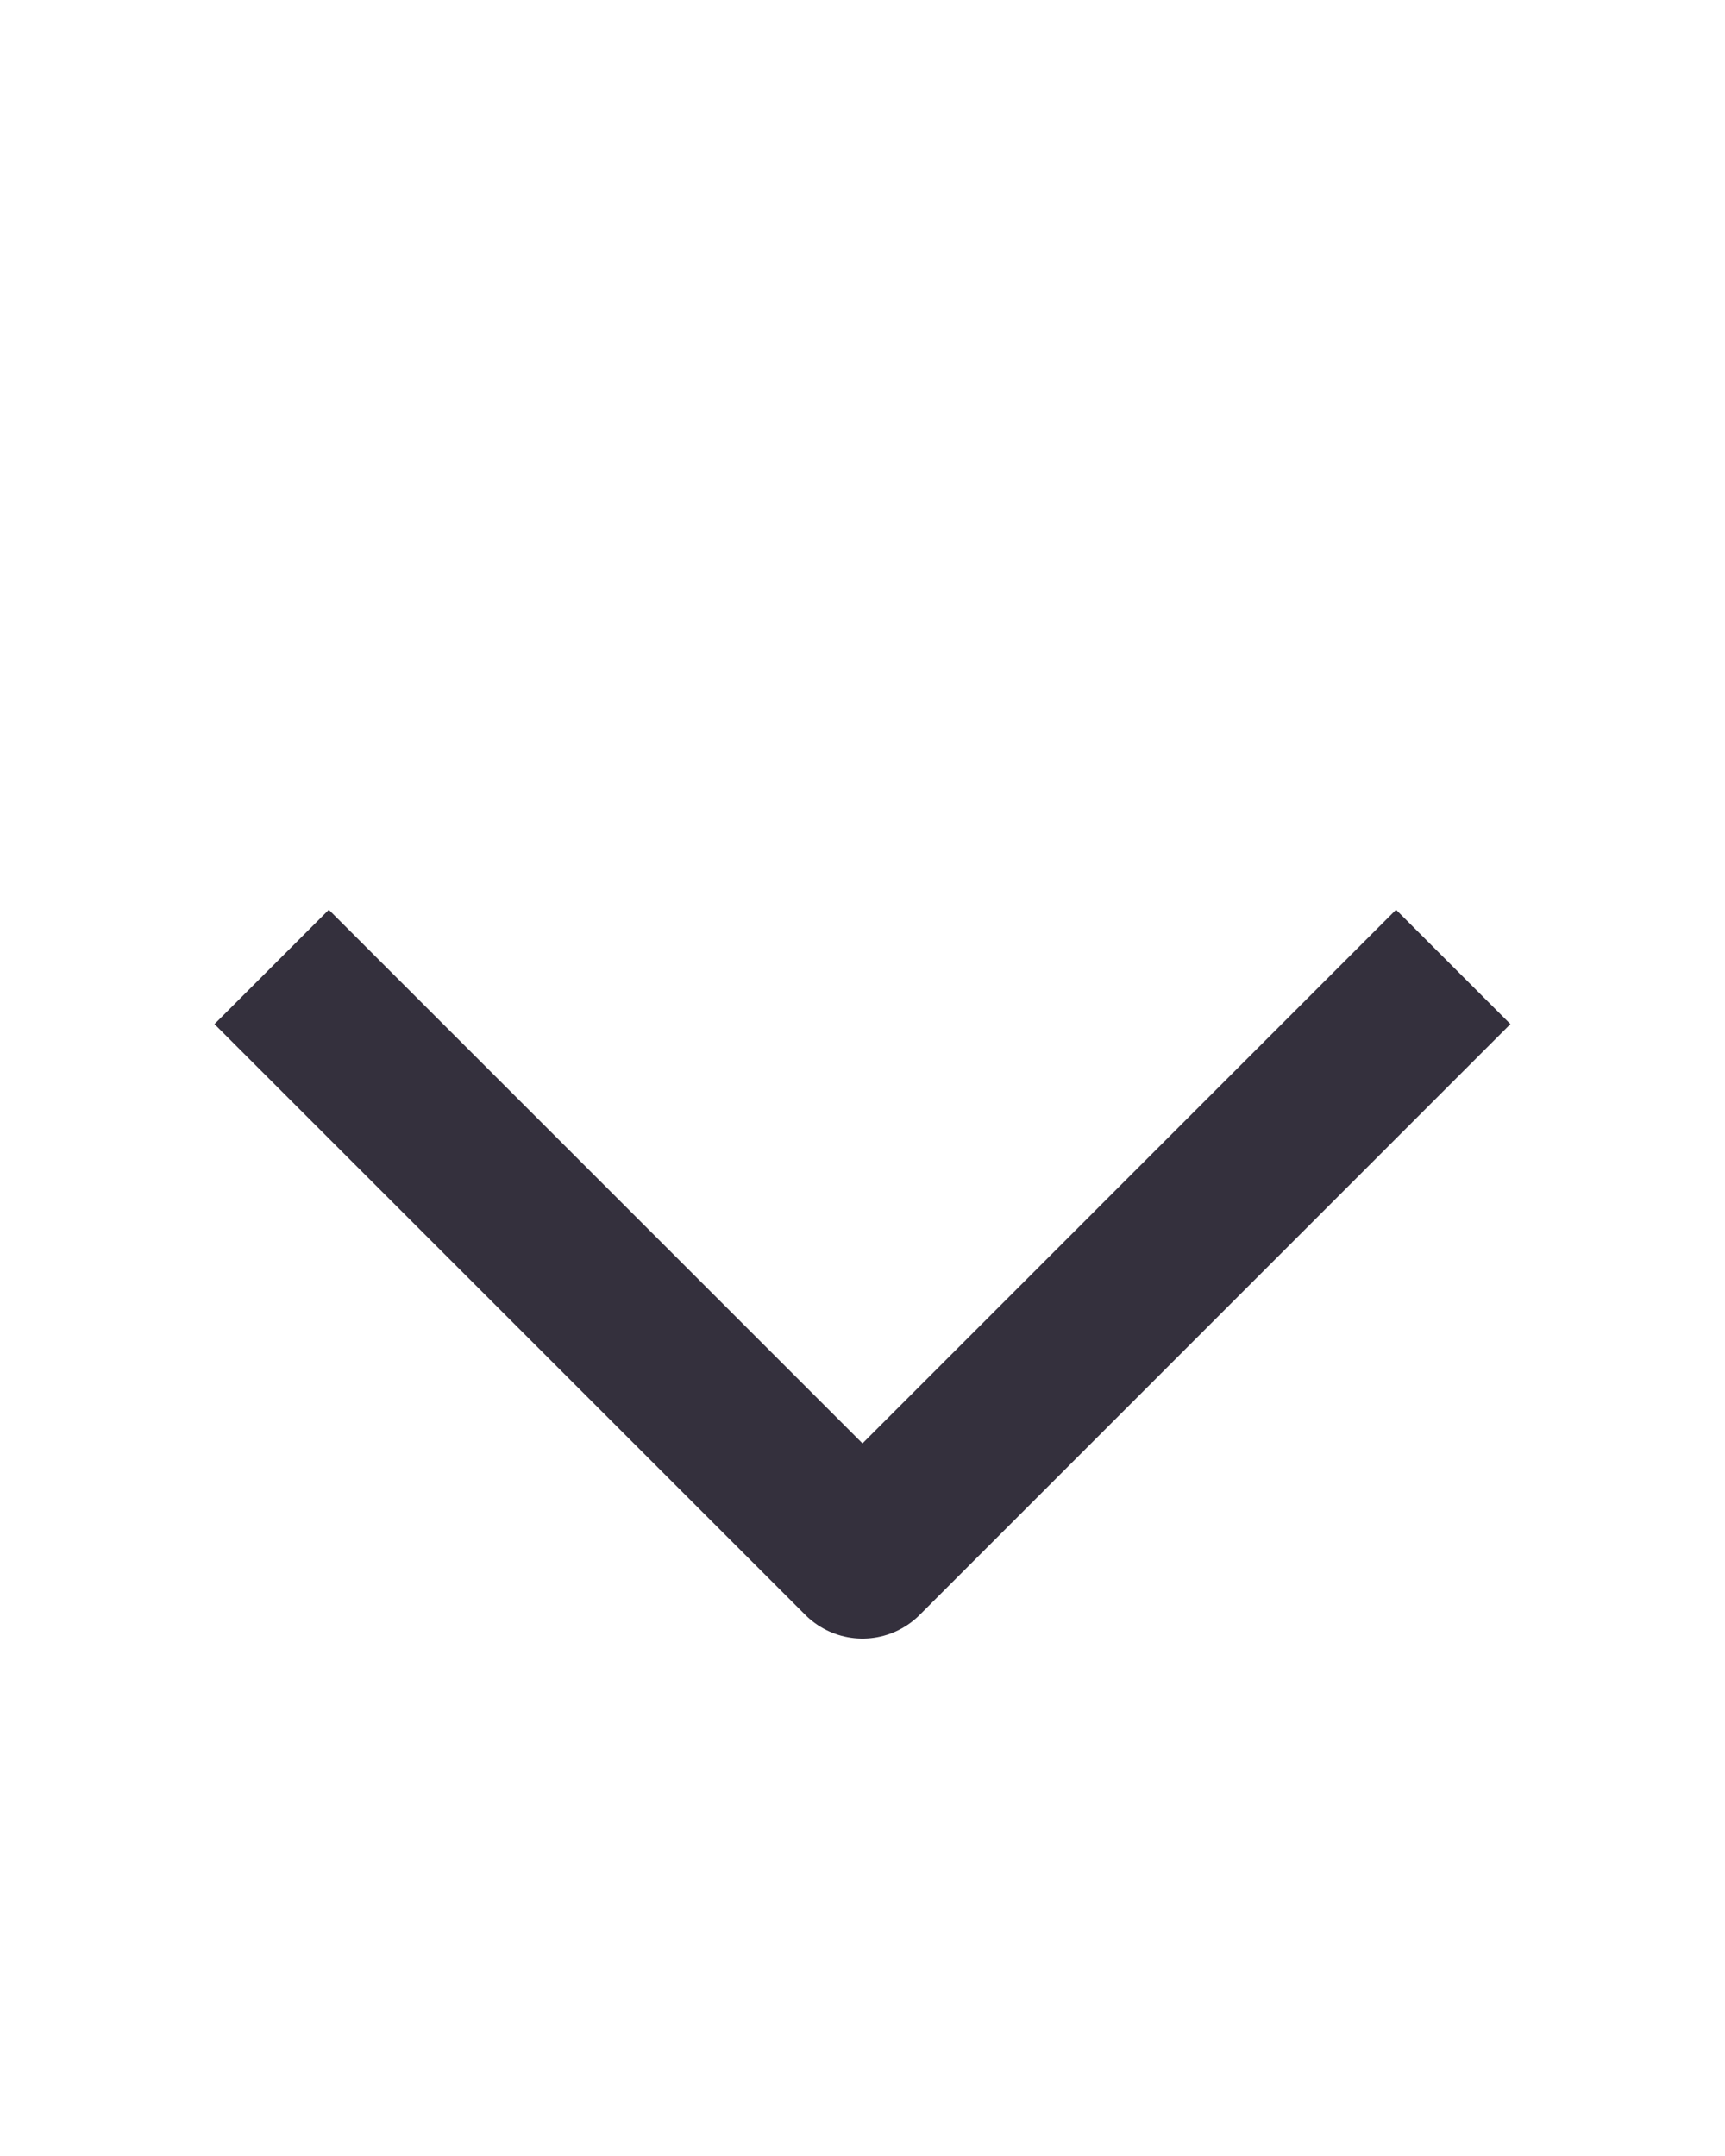
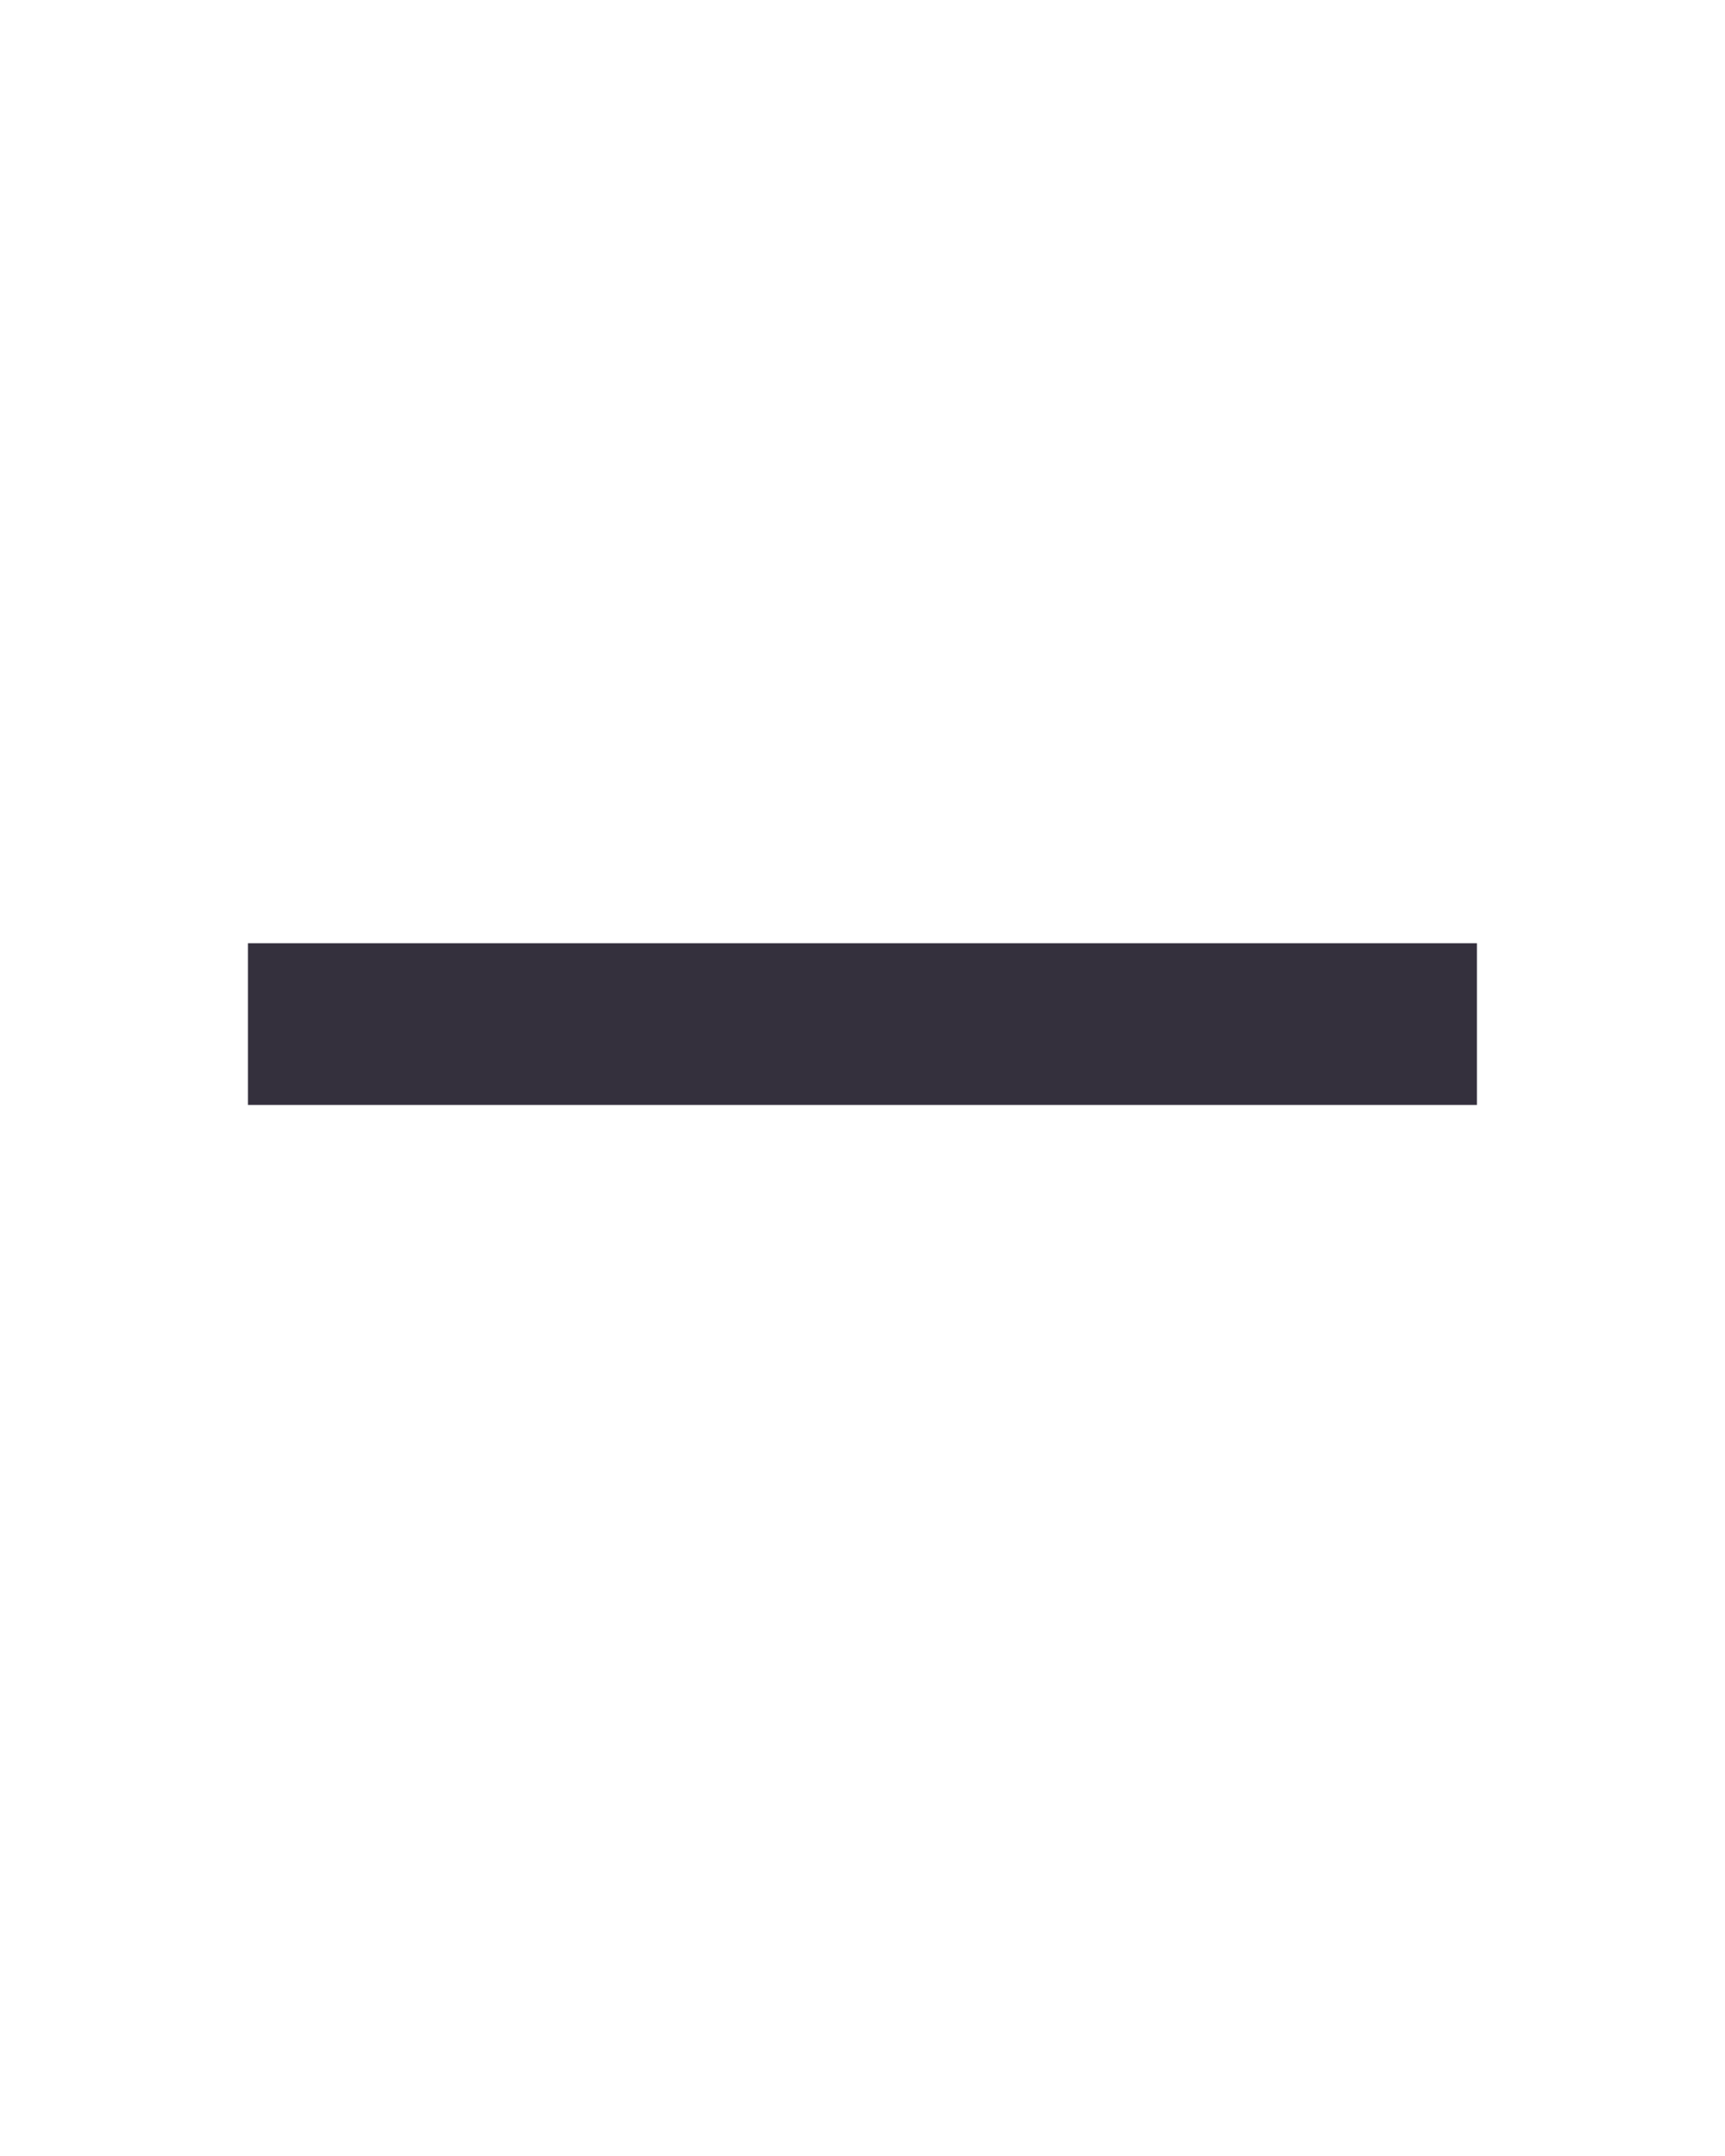
<svg xmlns="http://www.w3.org/2000/svg" width="16" height="20" viewBox="0 0 16 20" fill="none">
-   <path d="M3.05 9.5L8 14.45L12.949 9.5" stroke="#34303D" stroke-width="1.5" stroke-linecap="square" stroke-linejoin="round" />
+   <path d="M3.05 9.5L12.949 9.5" stroke="#34303D" stroke-width="1.5" stroke-linecap="square" stroke-linejoin="round" />
</svg>